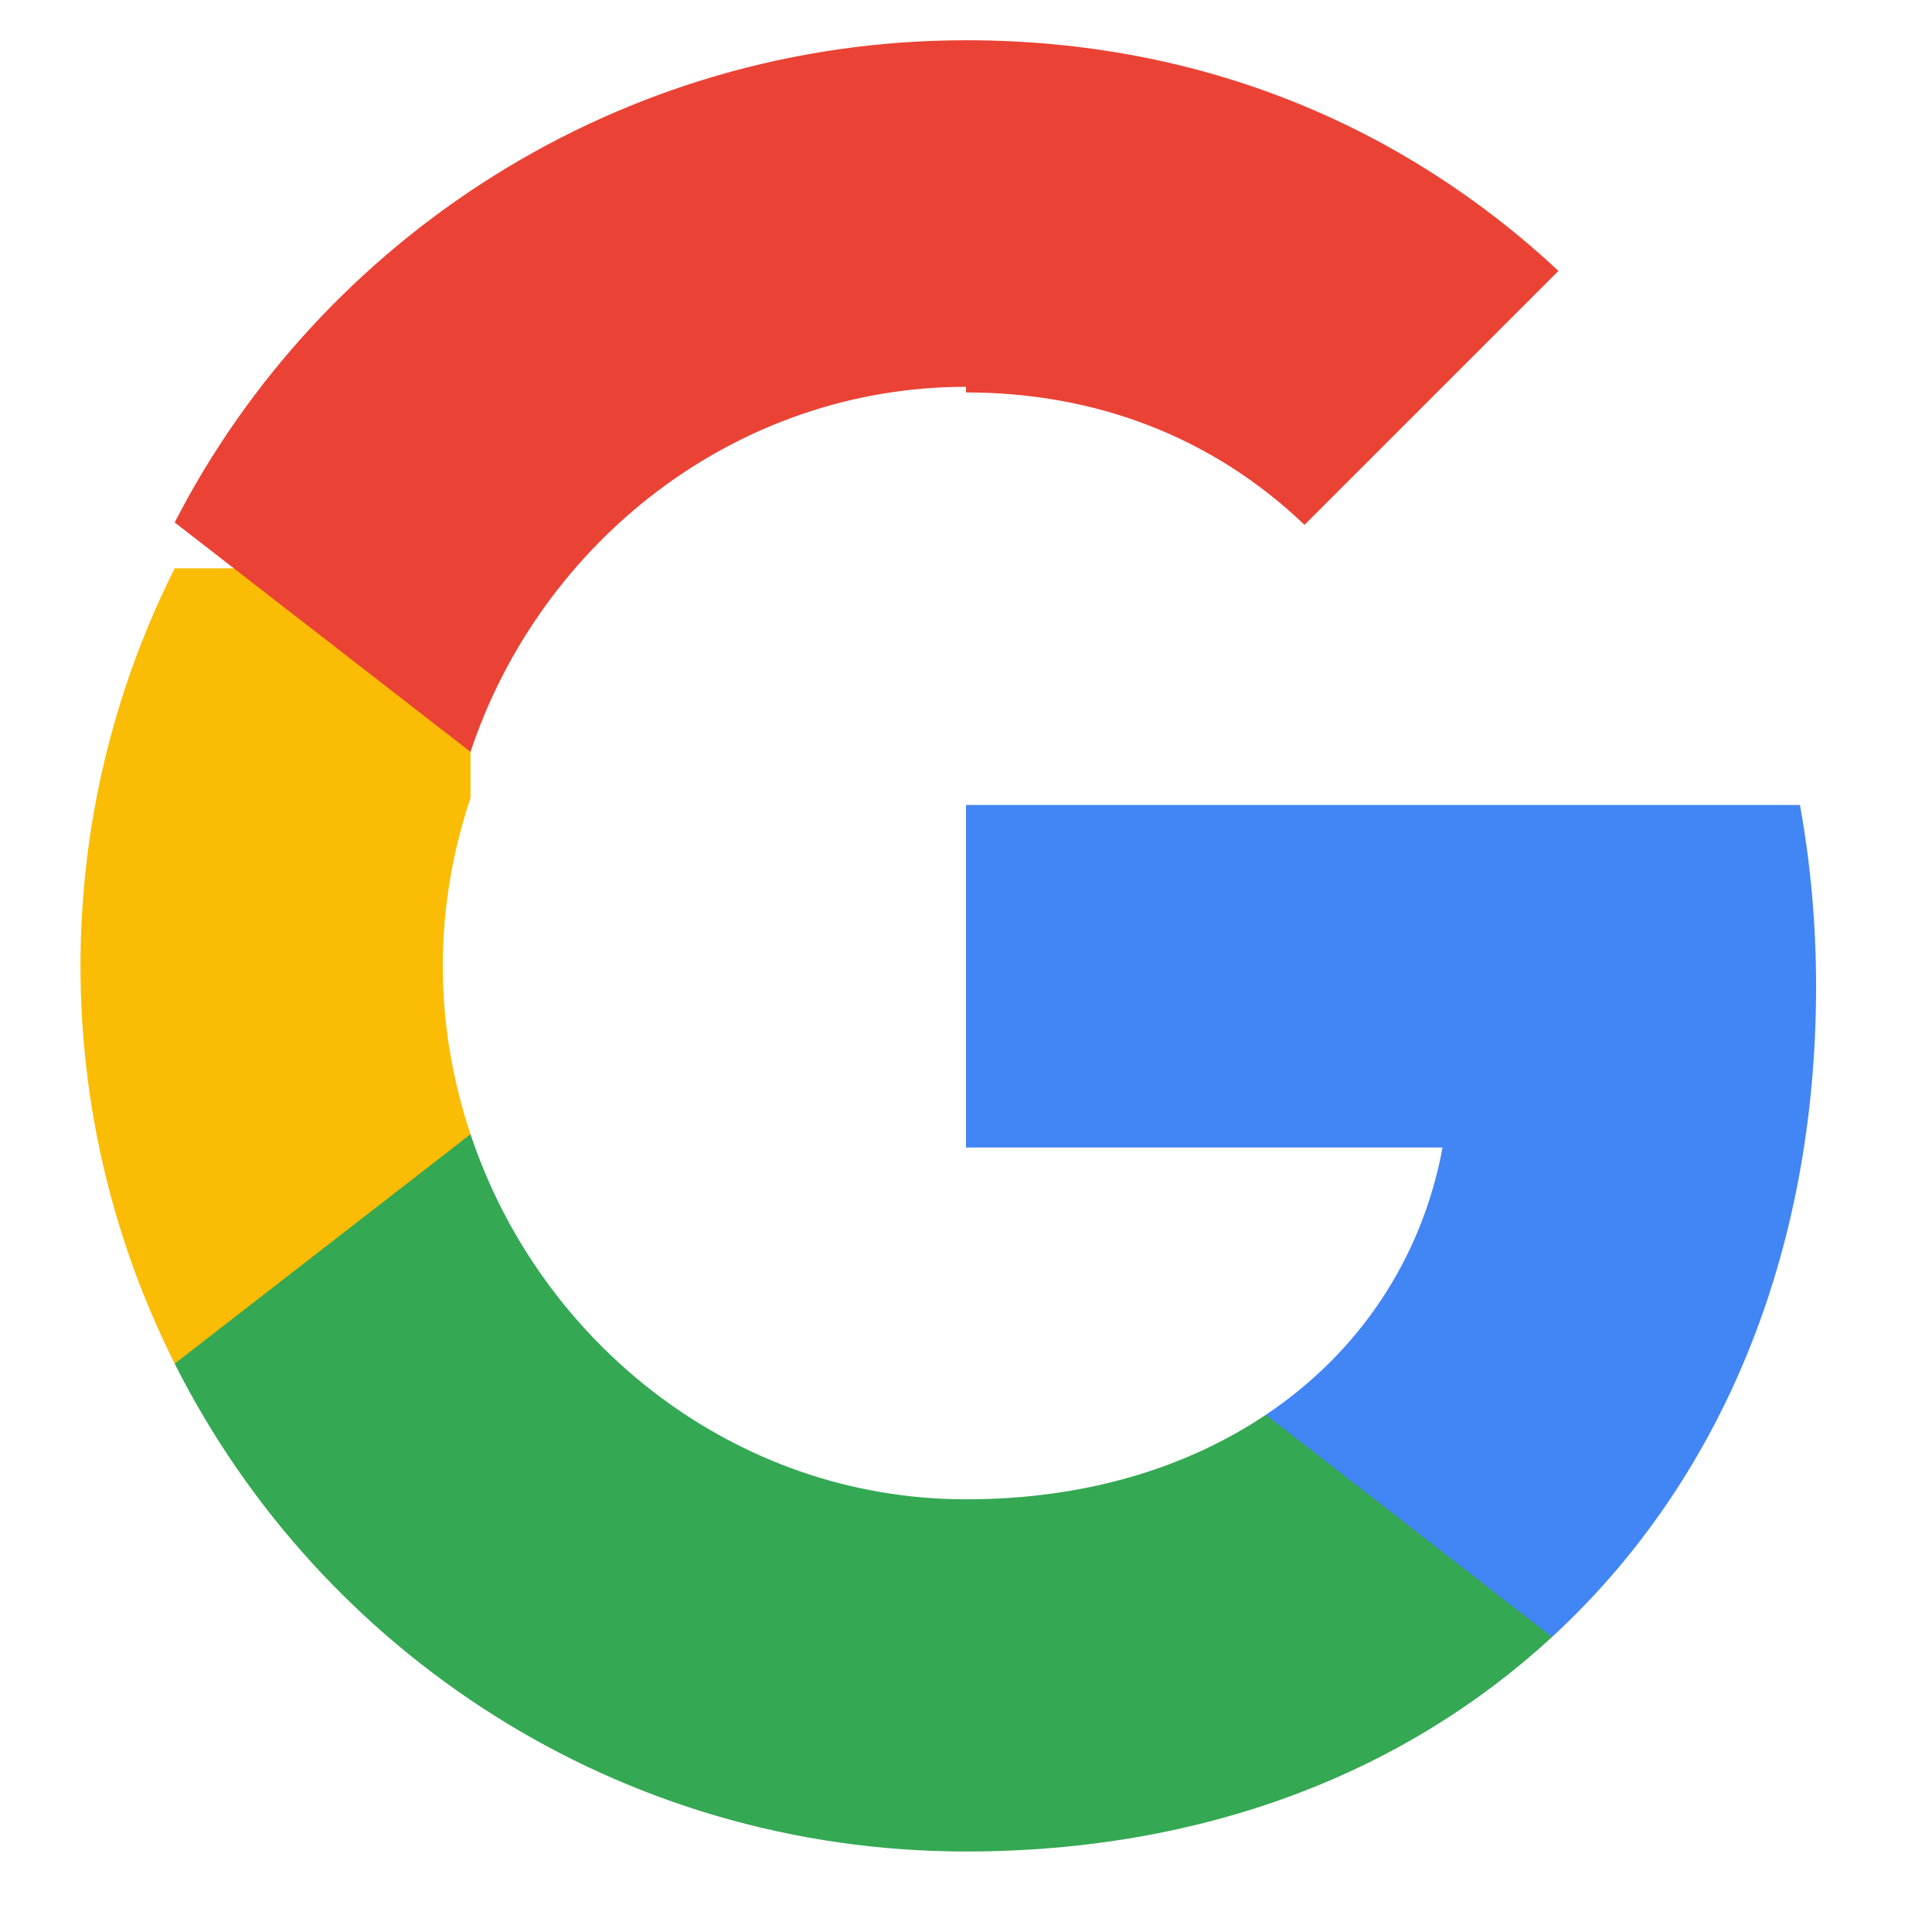
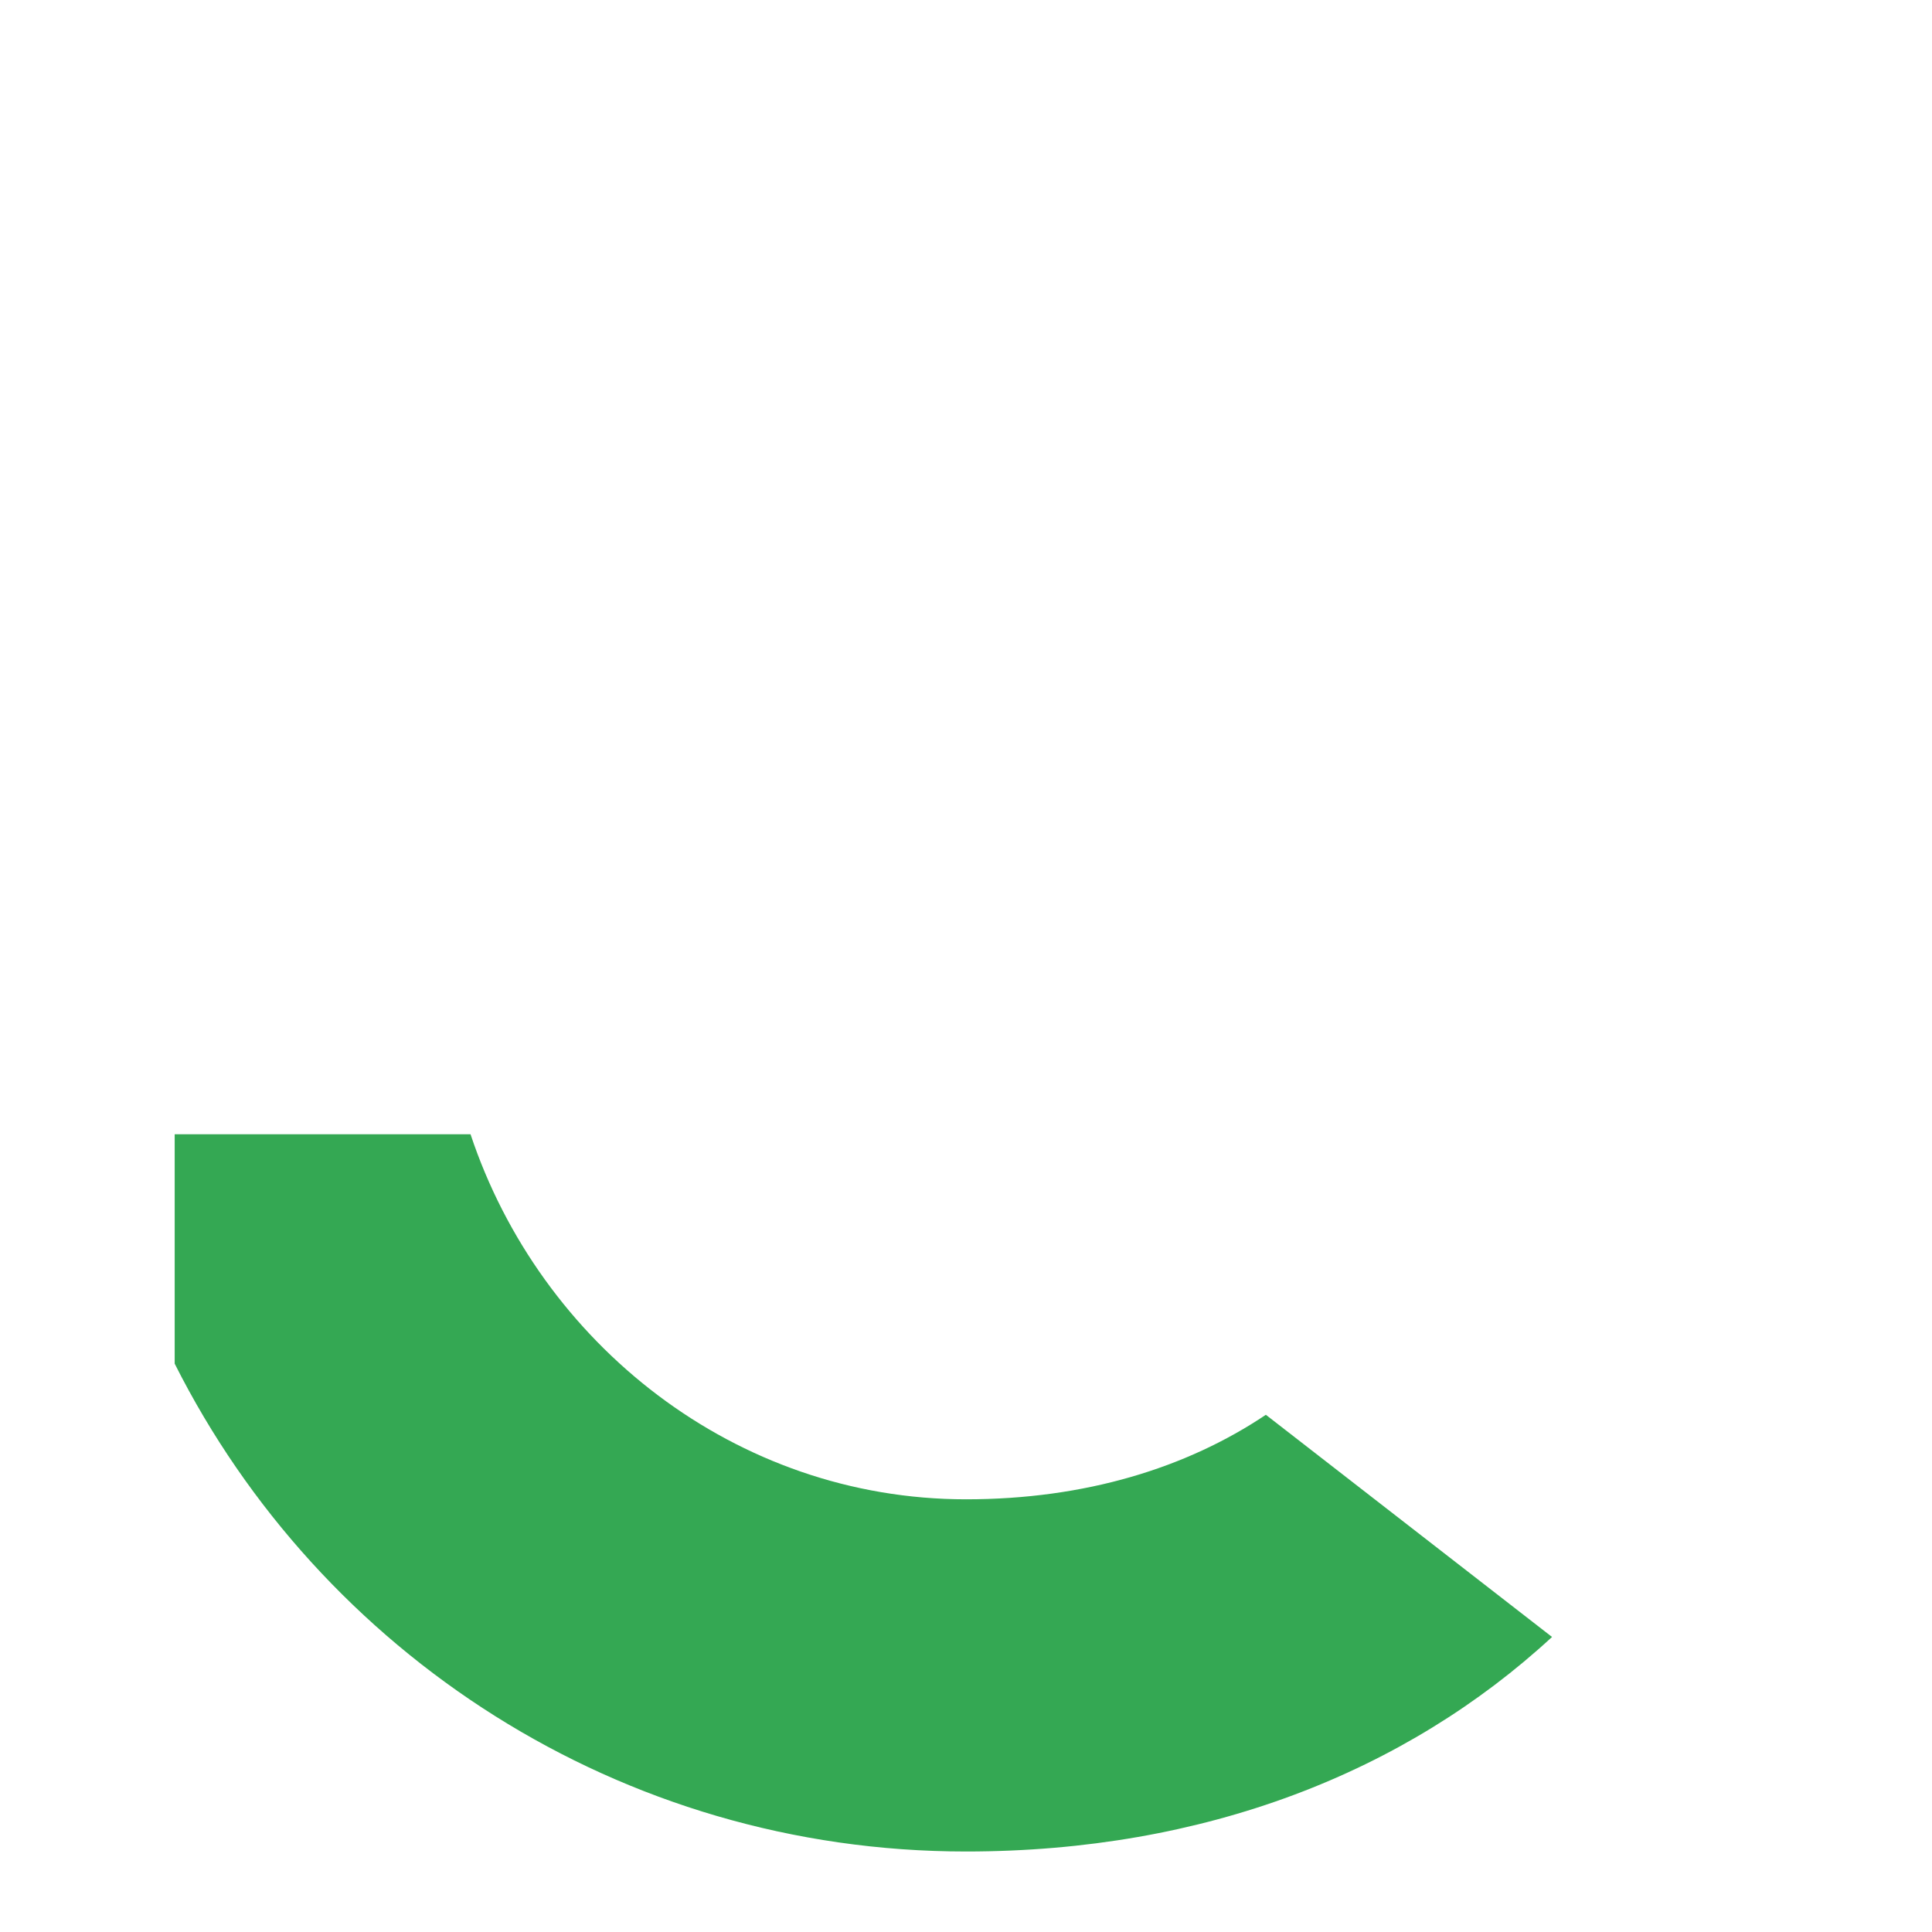
<svg xmlns="http://www.w3.org/2000/svg" viewBox="0 0 48 48" aria-hidden="true">
-   <path fill="#4285F4" d="M45.12 24.5c0-1.56-.14-3.06-.4-4.5H24v8.51h11.84c-.51 2.75-2.06 5.08-4.39 6.64v5.52h7.11c4.16-3.83 6.56-9.47 6.56-16.17z" />
  <path fill="#34A853" d="M24 46c5.94 0 10.92-1.97 14.56-5.33l-7.11-5.52c-1.97 1.32-4.49 2.1-7.45 2.1-5.73 0-10.58-3.87-12.31-9.07H4.34v5.7C7.96 41.07 15.4 46 24 46z" />
-   <path fill="#FBBC05" d="M11.69 28.18C11.25 26.86 11 25.45 11 24s.25-2.86.69-4.18v-5.7H4.34C2.85 17.09 2 20.44 2 24c0 3.56.85 6.91 2.34 9.88l7.35-5.7z" />
-   <path fill="#EA4335" d="M24 9.75c3.23 0 6.13 1.11 8.41 3.29l6.31-6.31C34.91 3.18 29.93 1 24 1 15.4 1 7.96 5.93 4.34 12.98l7.35 5.7c1.73-5.2 6.58-9.07 12.31-9.07z" />
</svg>